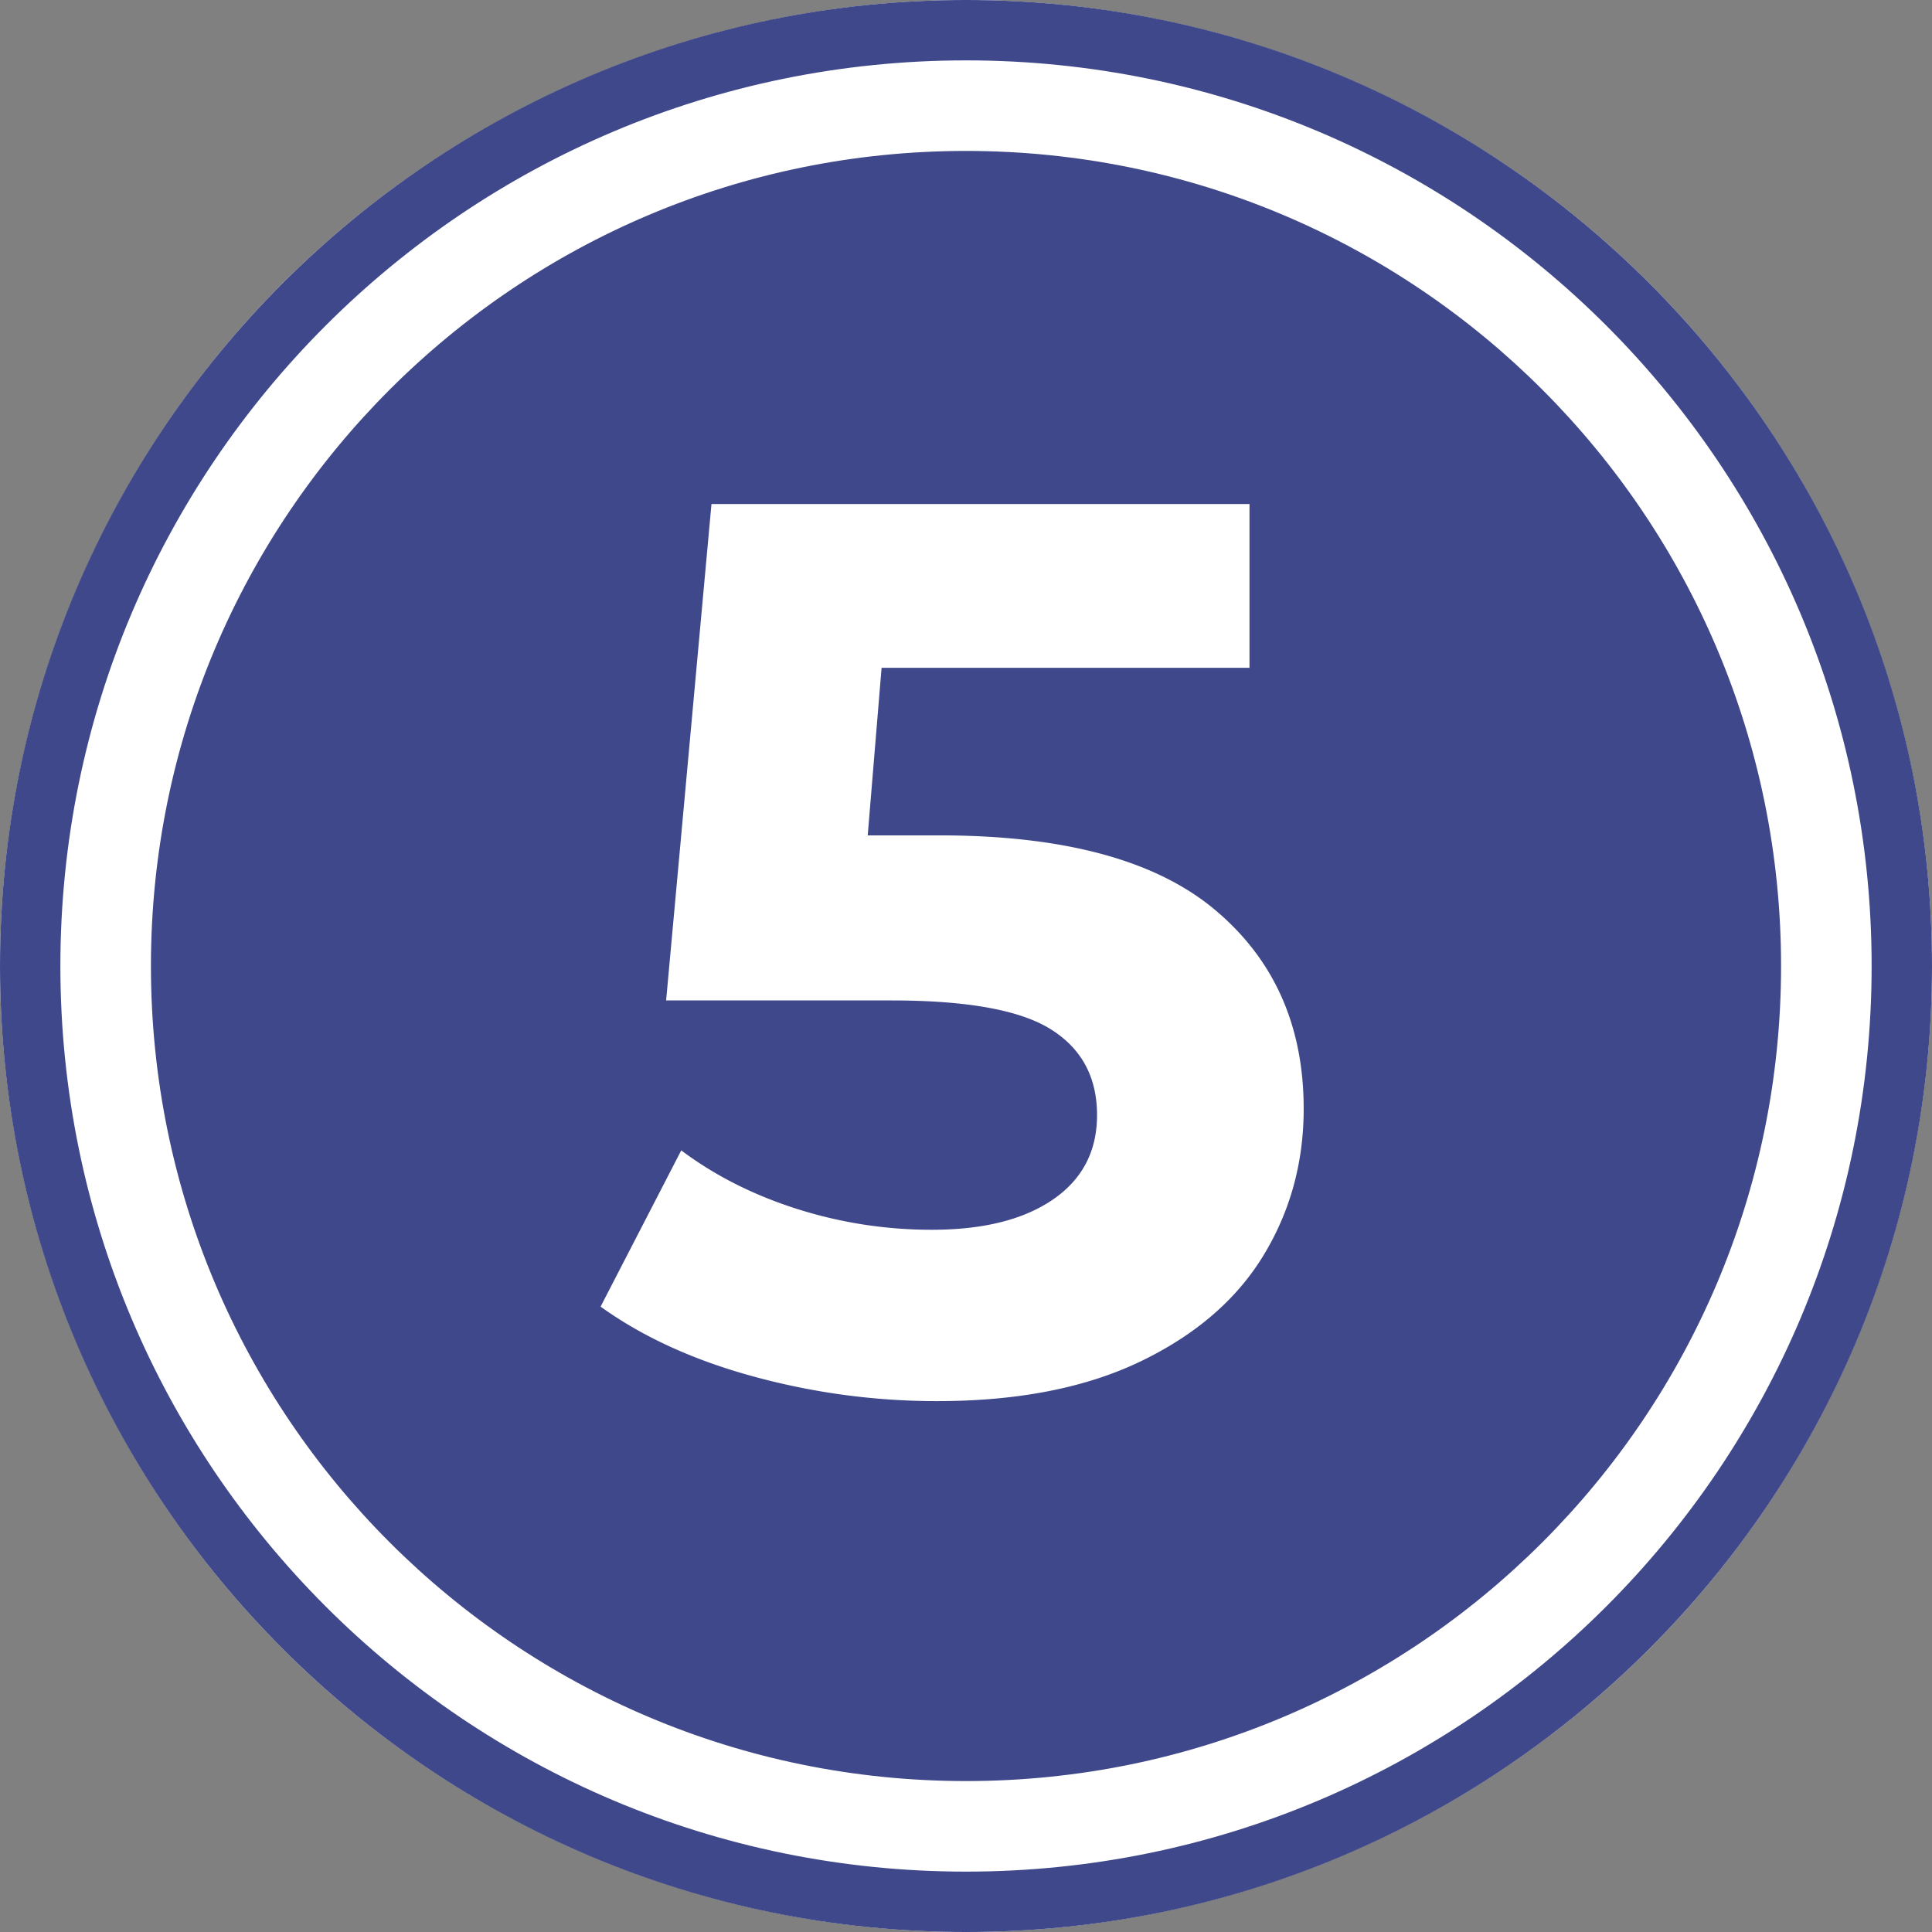
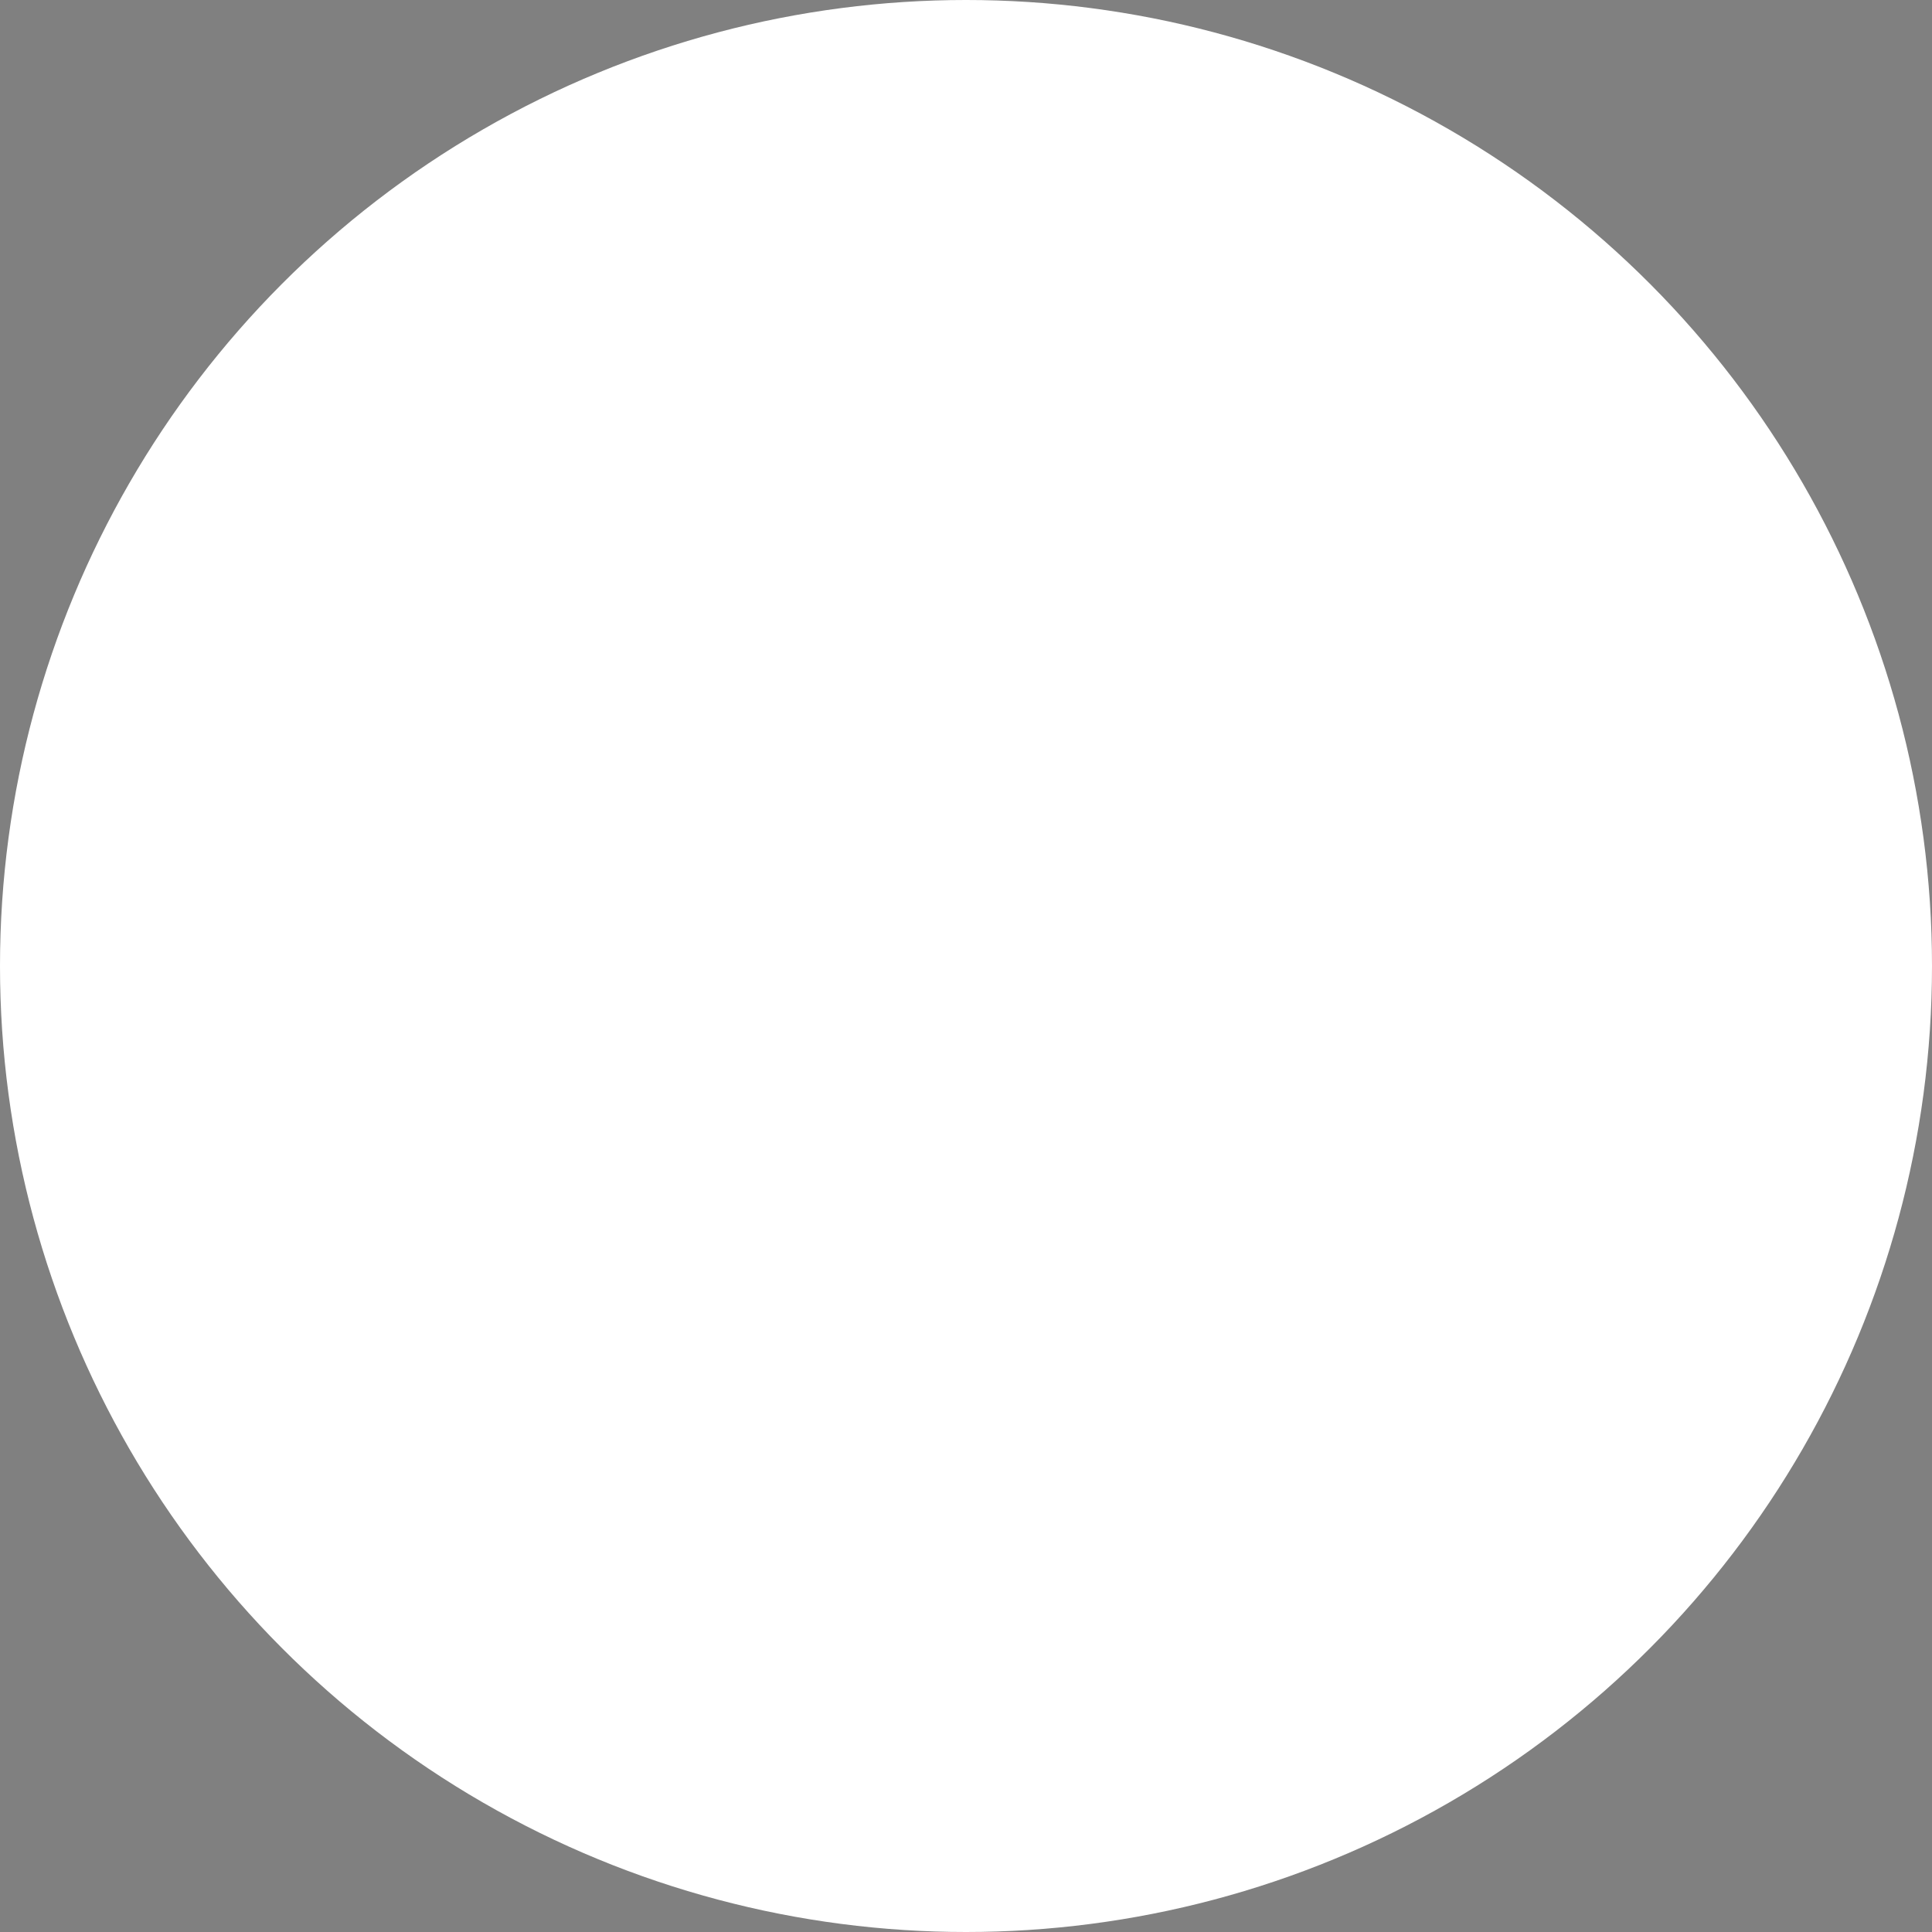
<svg xmlns="http://www.w3.org/2000/svg" xmlns:ns1="http://sodipodi.sourceforge.net/DTD/sodipodi-0.dtd" xmlns:ns2="http://www.inkscape.org/namespaces/inkscape" width="300" height="300" version="1.1" id="svg2" ns1:docname="Data Newbie.svg" ns2:version="1.4 (86a8ad7, 2024-10-11)">
  <rect width="100%" height="100%" fill="#808080" stroke="none" />
  <defs id="defs2" />
  <ns1:namedview id="namedview2" pagecolor="#ffffff" bordercolor="#000000" borderopacity="0.25" ns2:showpageshadow="2" ns2:pageopacity="0.0" ns2:pagecheckerboard="0" ns2:deskcolor="#d1d1d1" ns2:zoom="2.69" ns2:cx="149.81413" ns2:cy="150" ns2:window-width="1920" ns2:window-height="1009" ns2:window-x="-8" ns2:window-y="112" ns2:window-maximized="1" ns2:current-layer="svg2" />
  <g fill="none" id="g2">
    <circle cx="150" cy="150" r="150" fill="#ffffff" id="circle1" style="display:inline" />
-     <path fill="#6b3275" d="M 150,300 C 67.157,300 0,232.843 0,150 0,67.157 67.157,0 150,0 c 82.843,0 150,67.157 150,150 0,82.843 -67.157,150 -150,150 z m 0,-9.375 c 77.665,0 140.625,-62.96 140.625,-140.625 C 290.625,72.335 227.665,9.375 150,9.375 72.335,9.375 9.375,72.335 9.375,150 c 0,77.665 62.96,140.625 140.625,140.625 z m 0,-14.063 C 80.101,276.563 23.437,219.9 23.437,150 23.437,80.1 80.102,23.437 150,23.437 c 69.898,0 126.563,56.665 126.563,126.563 0,69.898 -56.664,126.563 -126.563,126.563 z" id="path1" style="display:inline;fill:#3f488a;fill-opacity:1" />
-     <path fill="#ffffff" d="m 145.891,129.717 c 19.305,0 33.555,3.848 42.75,11.544 9.196,7.696 13.794,18 13.794,30.913 0,8.348 -2.087,15.946 -6.261,22.793 -4.174,6.848 -10.533,12.326 -19.076,16.435 -8.544,4.109 -19.076,6.163 -31.598,6.163 -9.652,0 -19.141,-1.272 -28.467,-3.815 -9.327,-2.543 -17.25,-6.163 -23.772,-10.859 l 12.522,-24.26 c 5.217,3.912 11.217,6.945 18,9.097 a 68.807,68.807 0 0 0 20.934,3.229 c 7.957,0 14.218,-1.566 18.783,-4.696 4.565,-3.13 6.848,-7.5 6.848,-13.109 0,-5.87 -2.38,-10.304 -7.141,-13.304 -4.761,-3 -13.011,-4.5 -24.75,-4.5 h -35.022 l 7.043,-77.087 h 83.544 v 25.435 h -57.13 l -2.153,26.021 z" id="path2" style="display:inline" />
  </g>
</svg>